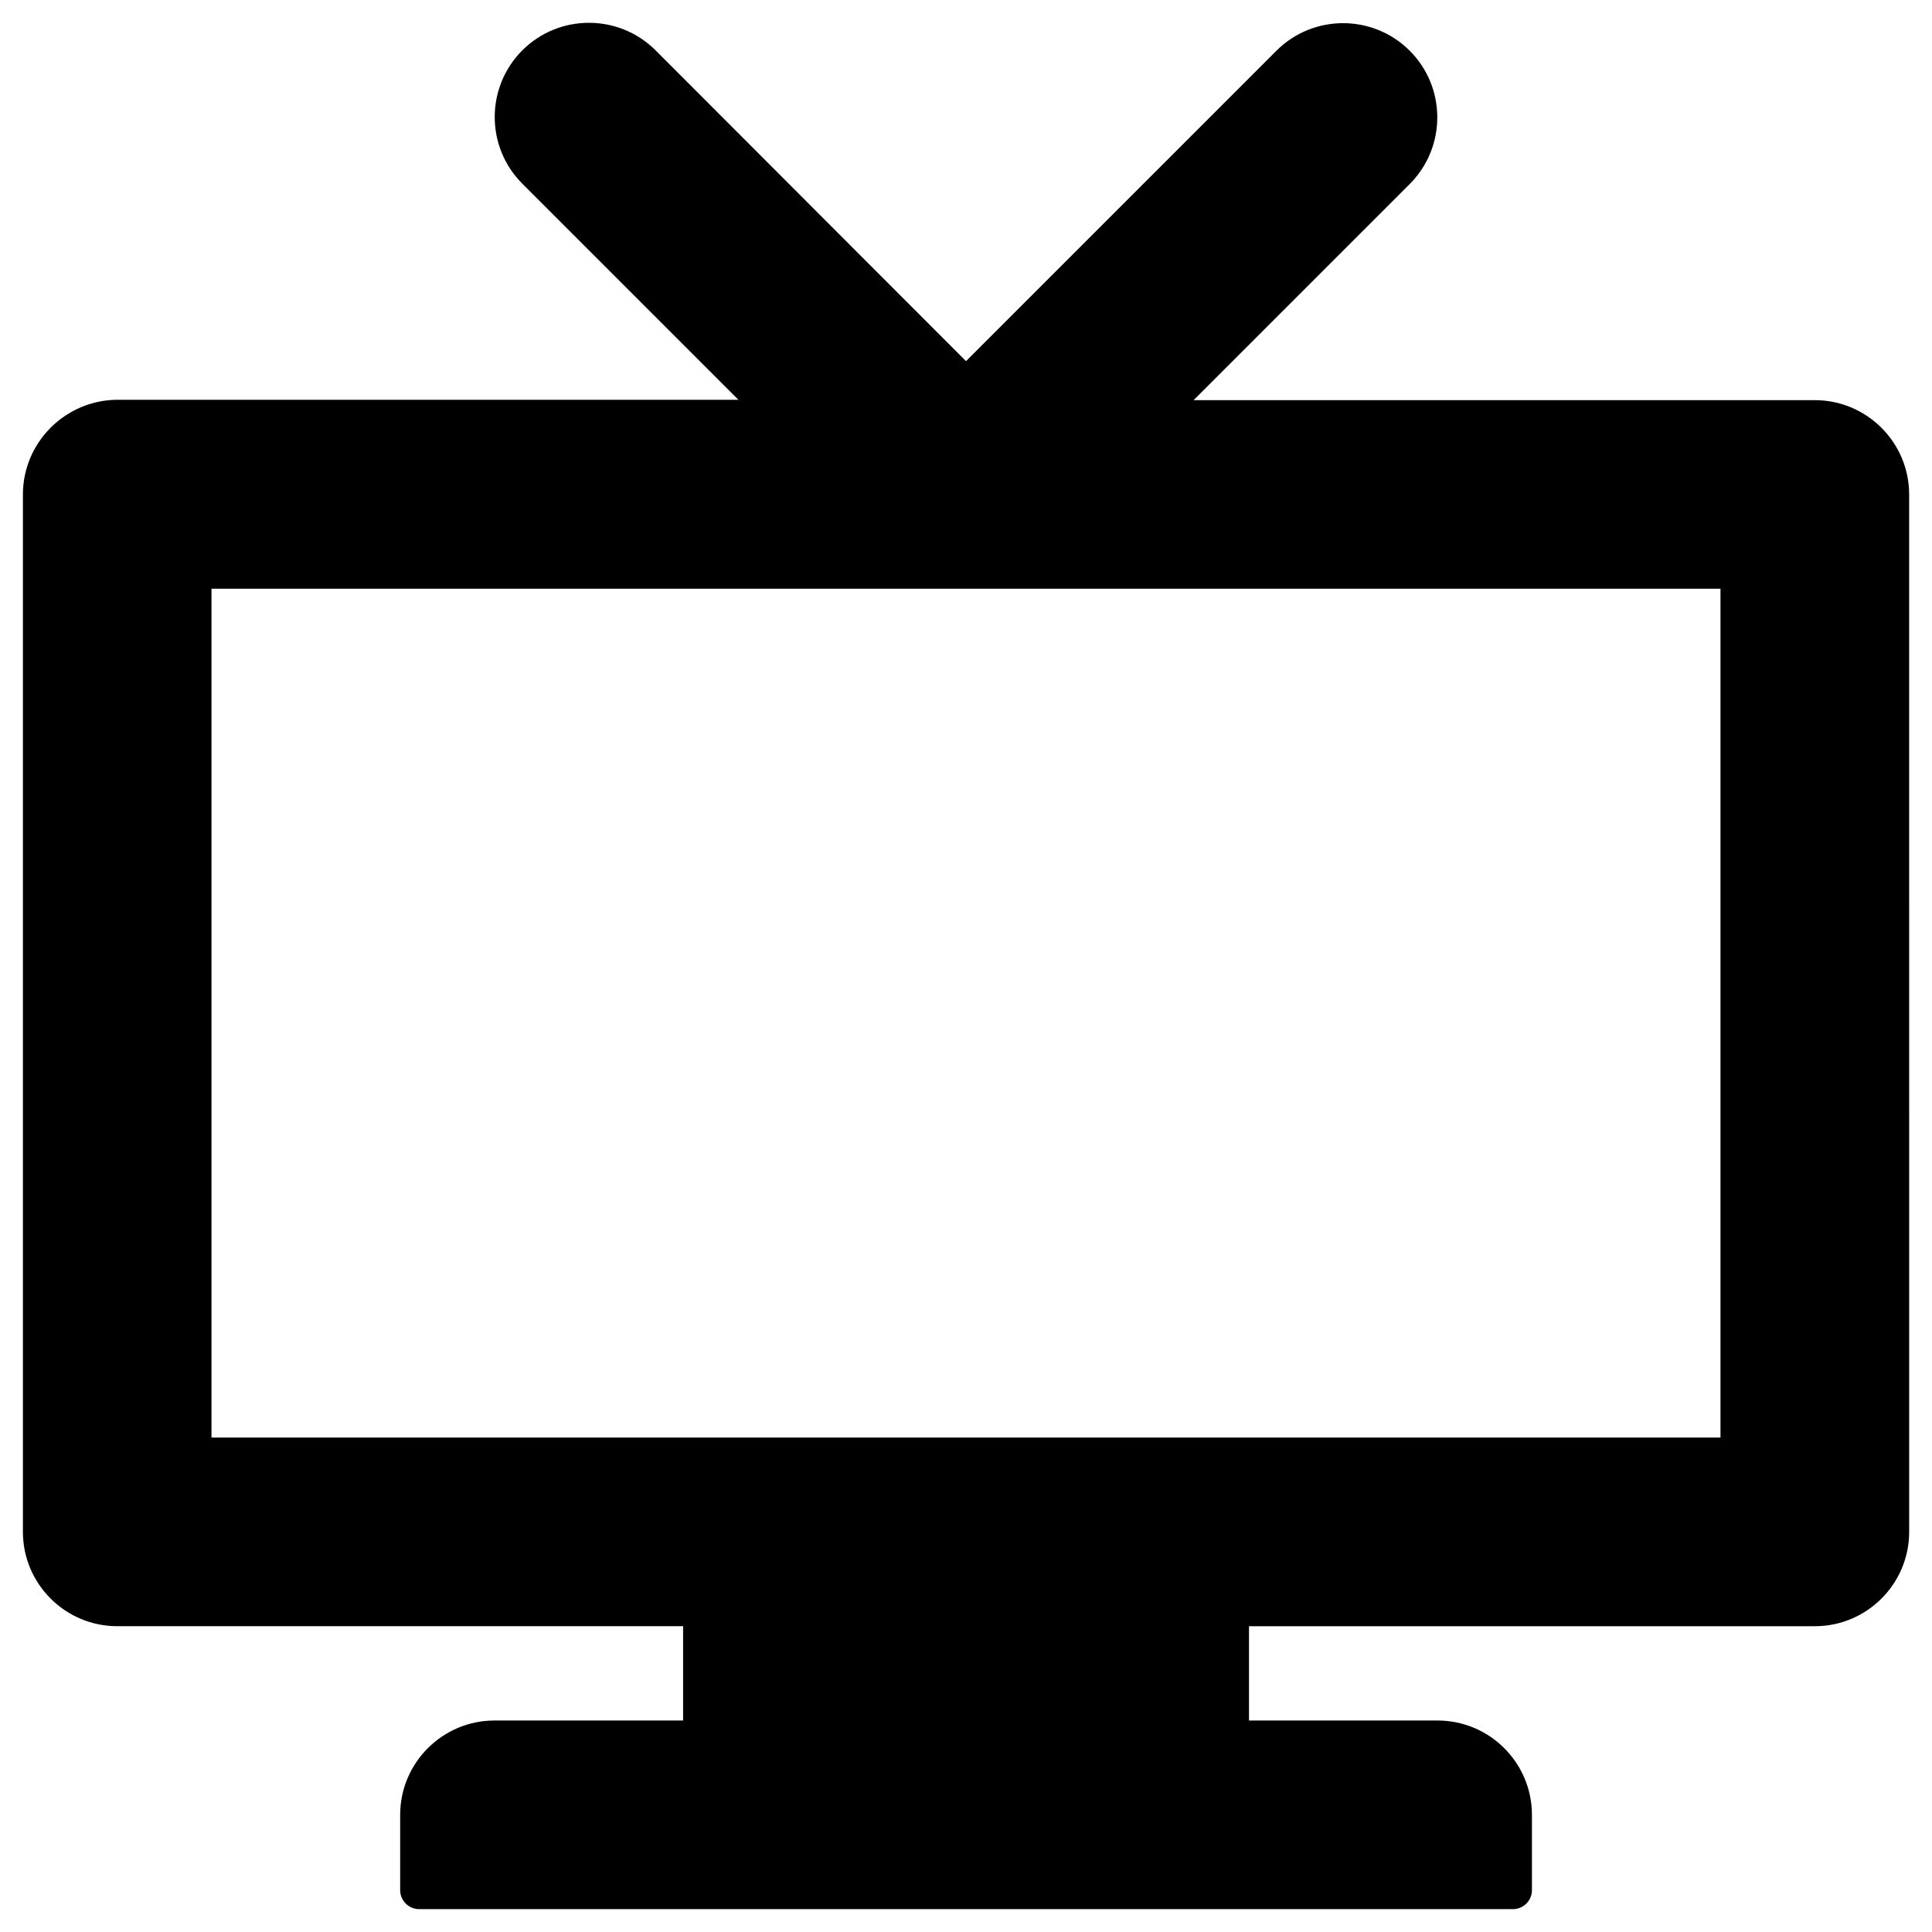
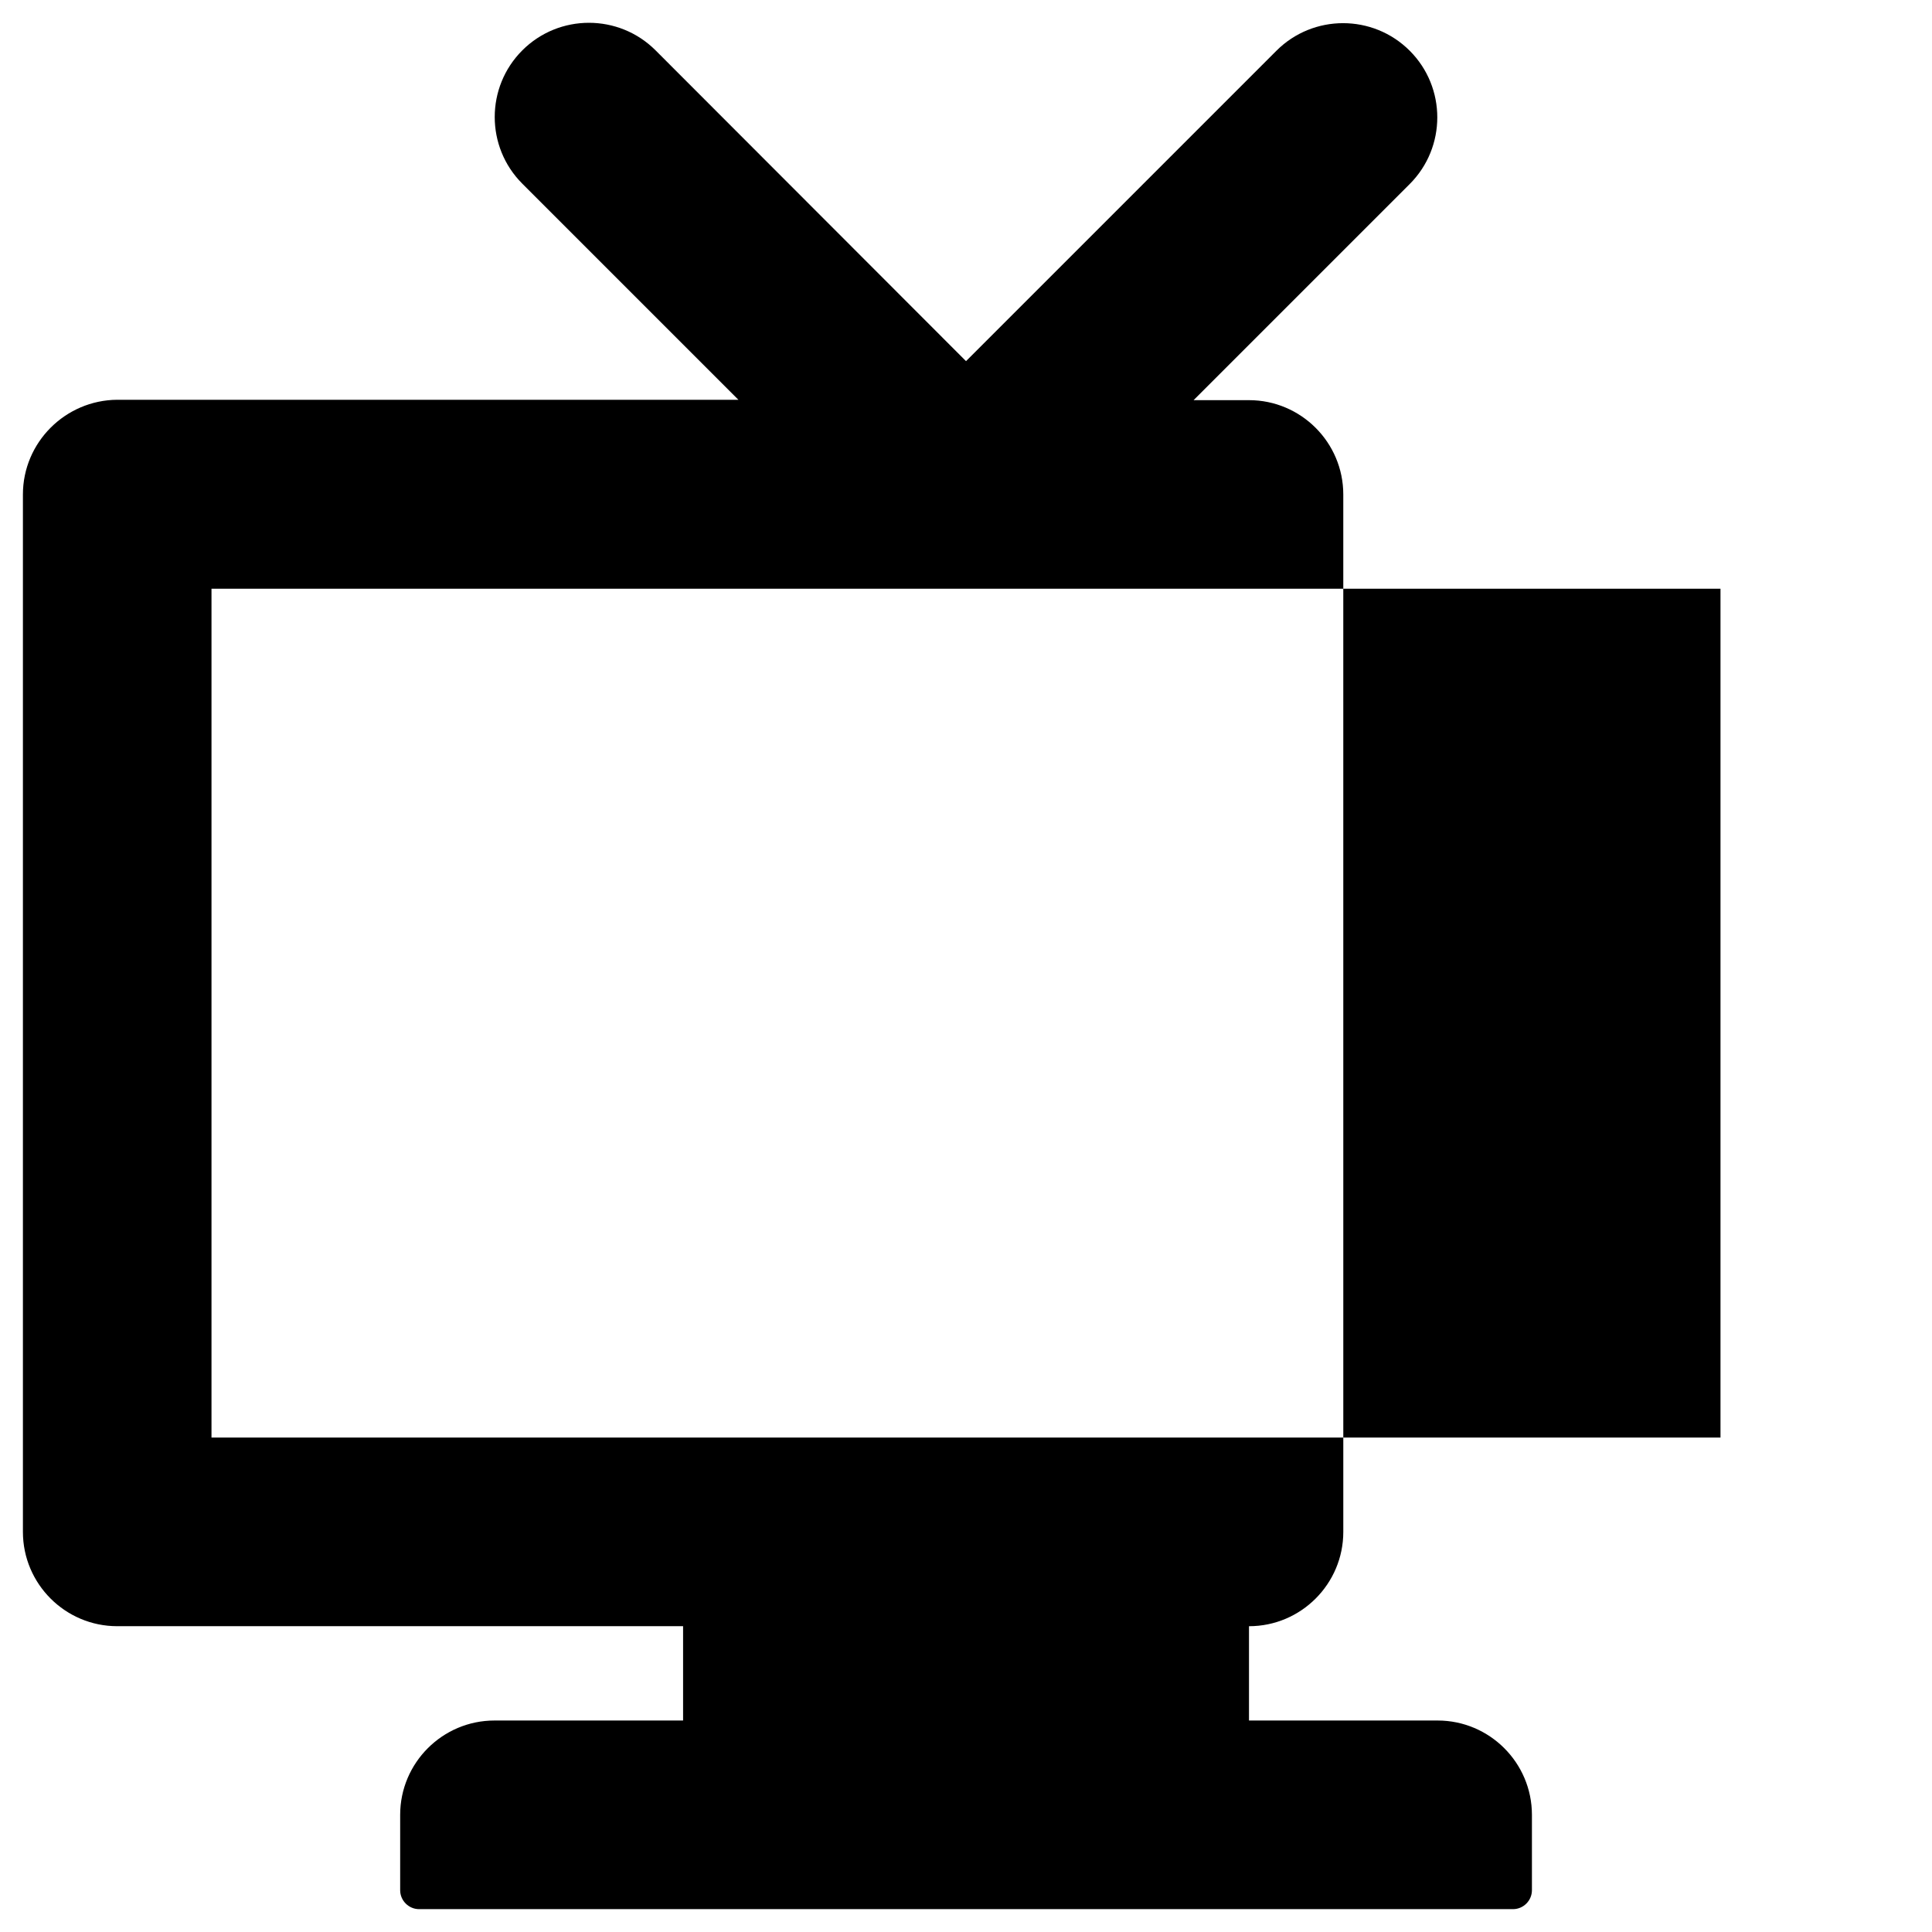
<svg xmlns="http://www.w3.org/2000/svg" fill="#000000" width="800px" height="800px" version="1.1" viewBox="144 144 512 512">
-   <path d="m624.94 250.04h-164.62l57.27-57.27c9.742-9.742 9.742-25.586 0-35.324-9.742-9.742-25.586-9.742-35.324 0l-82.262 82.262-82.266-82.359c-9.742-9.742-25.586-9.742-35.324 0-9.742 9.742-9.742 25.586 0 35.324l57.27 57.27h-164.62c-13.773 0.098-24.992 11.316-24.992 25.094v274.93c0 13.777 11.219 24.992 24.992 24.992h149.96v24.992l-49.984 0.004c-13.777 0-24.992 11.219-24.992 24.992v19.977c0 2.754 2.262 5.019 5.019 5.019h289.89c2.754 0 5.019-2.262 5.019-5.019v-19.977c0-13.777-11.219-24.992-24.992-24.992h-49.988v-24.992h149.96c13.777 0 24.992-11.219 24.992-24.992l-0.004-274.93c0-13.777-11.215-24.996-24.992-24.996zm-24.992 274.93h-399.9v-224.95h399.9z" />
+   <path d="m624.94 250.04h-164.62l57.27-57.27c9.742-9.742 9.742-25.586 0-35.324-9.742-9.742-25.586-9.742-35.324 0l-82.262 82.262-82.266-82.359c-9.742-9.742-25.586-9.742-35.324 0-9.742 9.742-9.742 25.586 0 35.324l57.27 57.27h-164.62c-13.773 0.098-24.992 11.316-24.992 25.094v274.93c0 13.777 11.219 24.992 24.992 24.992h149.96v24.992l-49.984 0.004c-13.777 0-24.992 11.219-24.992 24.992v19.977c0 2.754 2.262 5.019 5.019 5.019h289.89c2.754 0 5.019-2.262 5.019-5.019v-19.977c0-13.777-11.219-24.992-24.992-24.992h-49.988v-24.992c13.777 0 24.992-11.219 24.992-24.992l-0.004-274.93c0-13.777-11.215-24.996-24.992-24.996zm-24.992 274.93h-399.9v-224.95h399.9z" />
</svg>